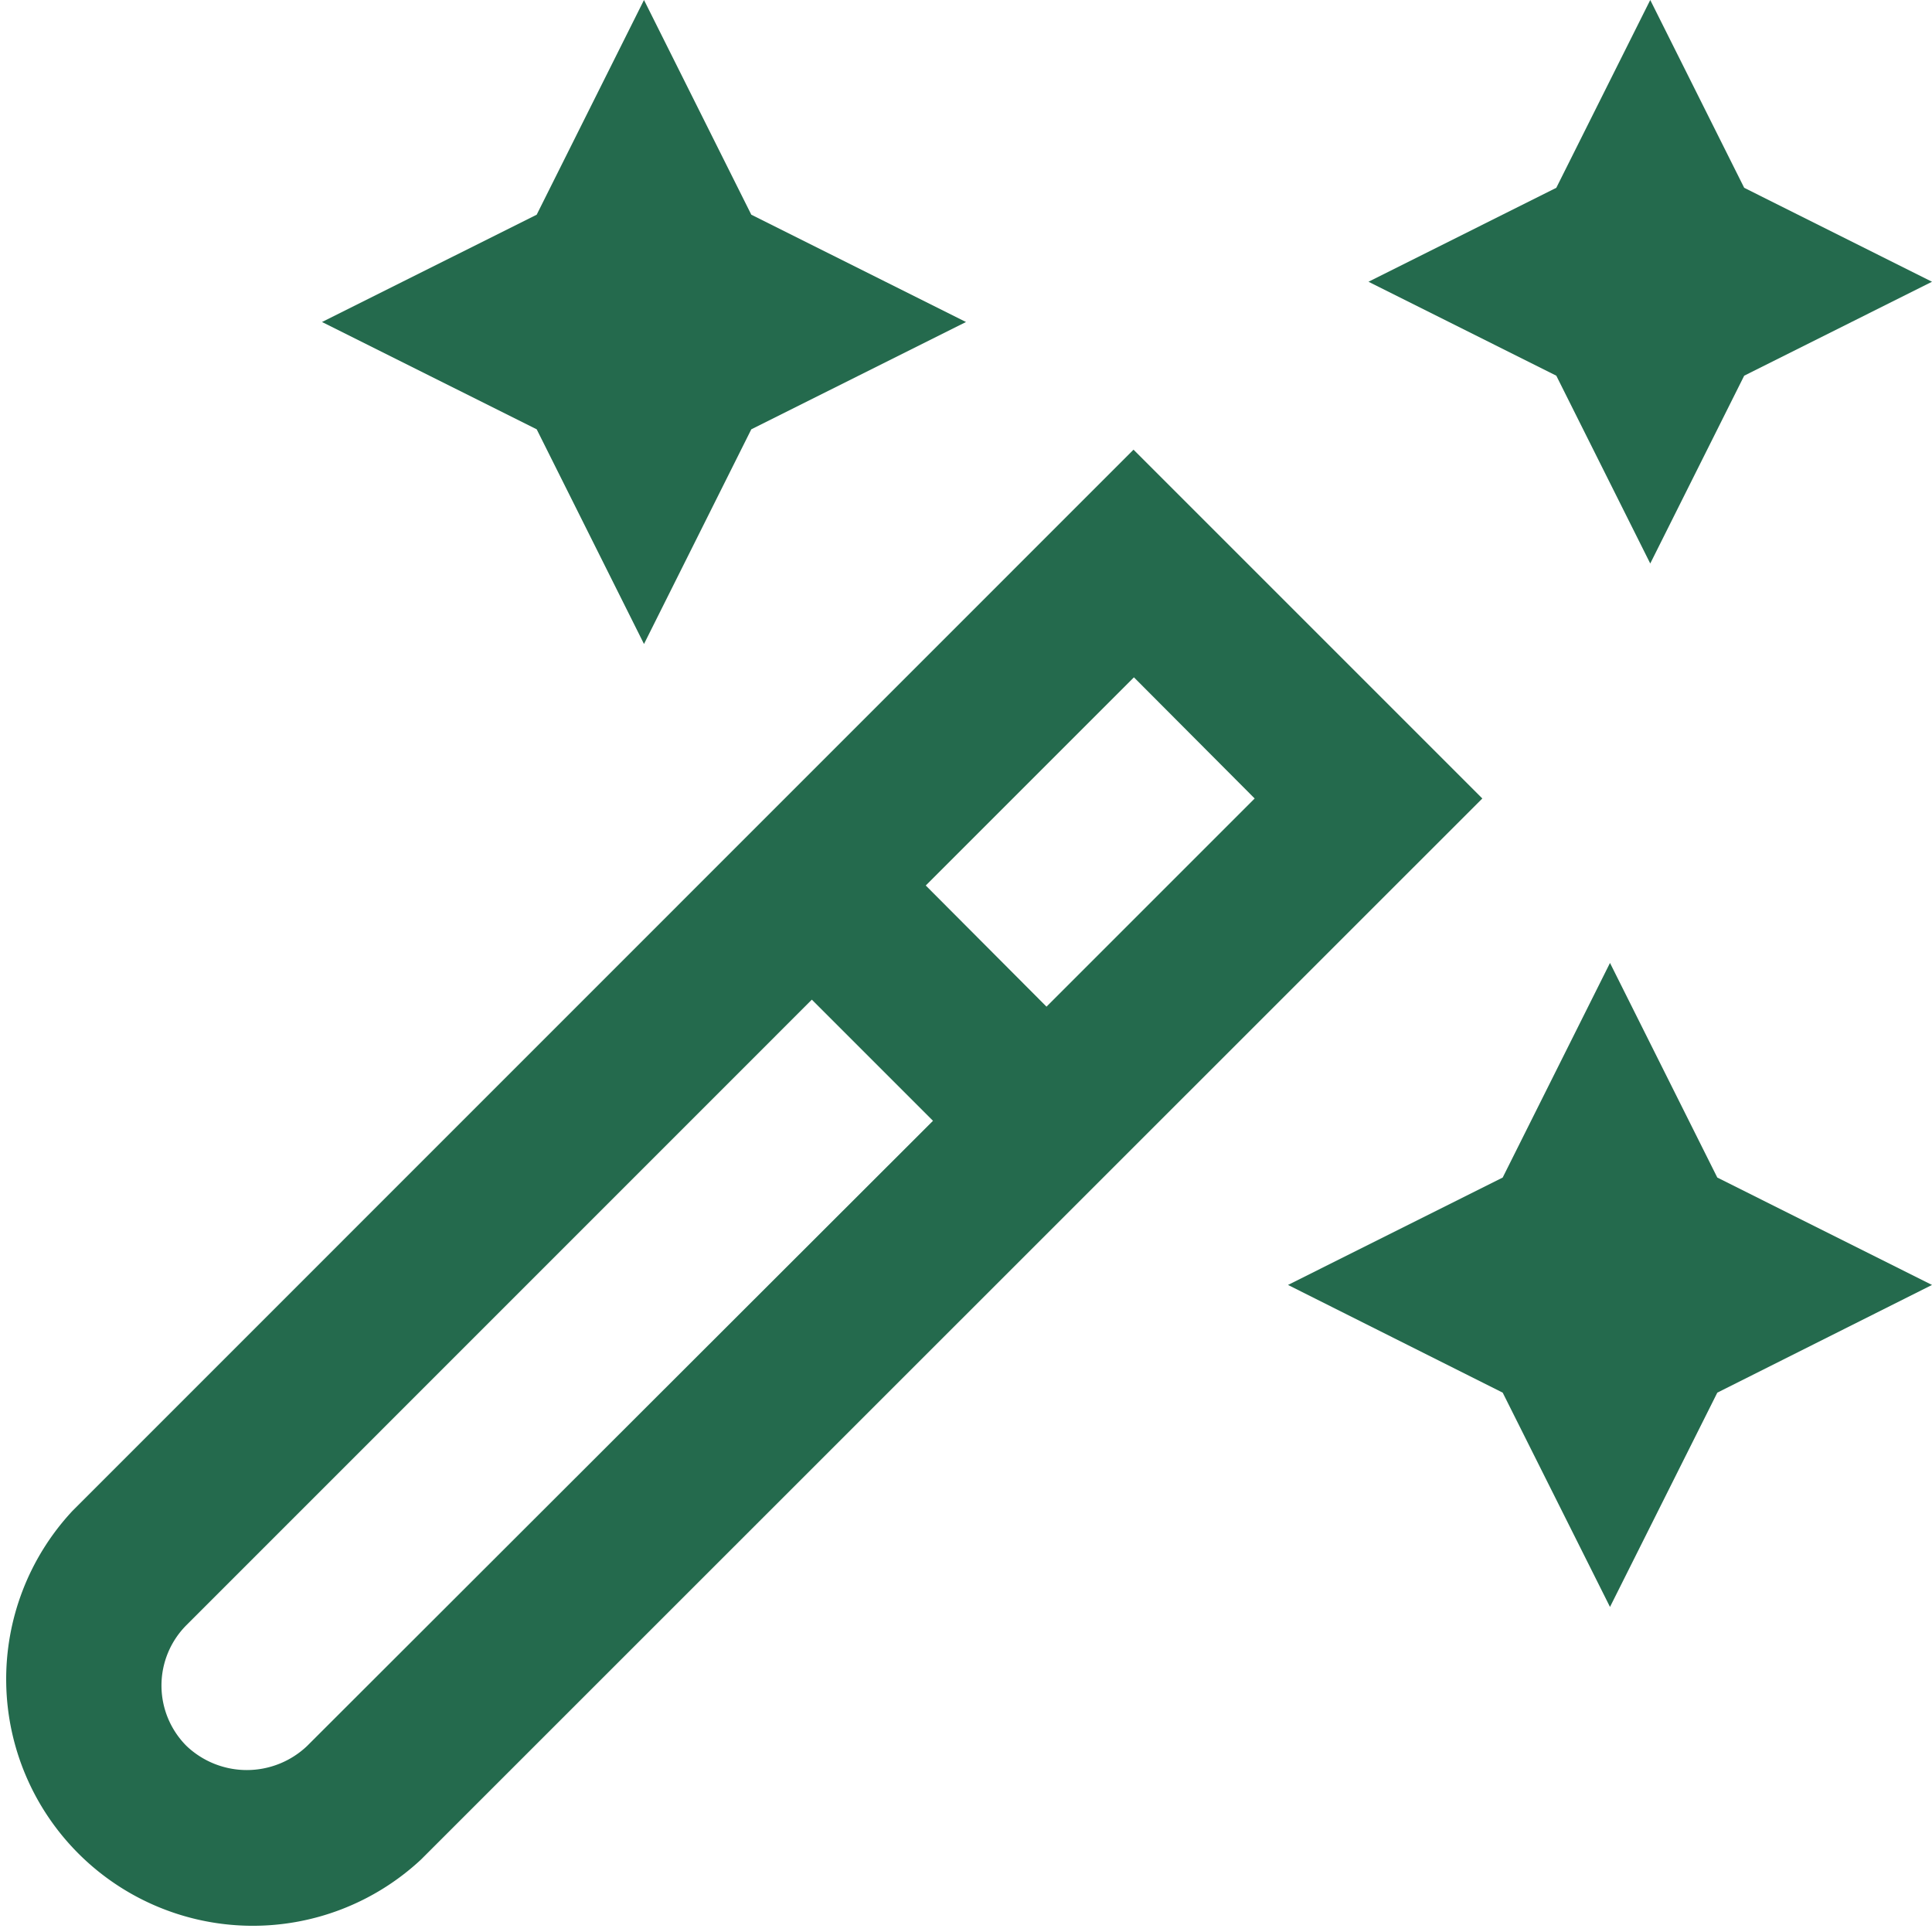
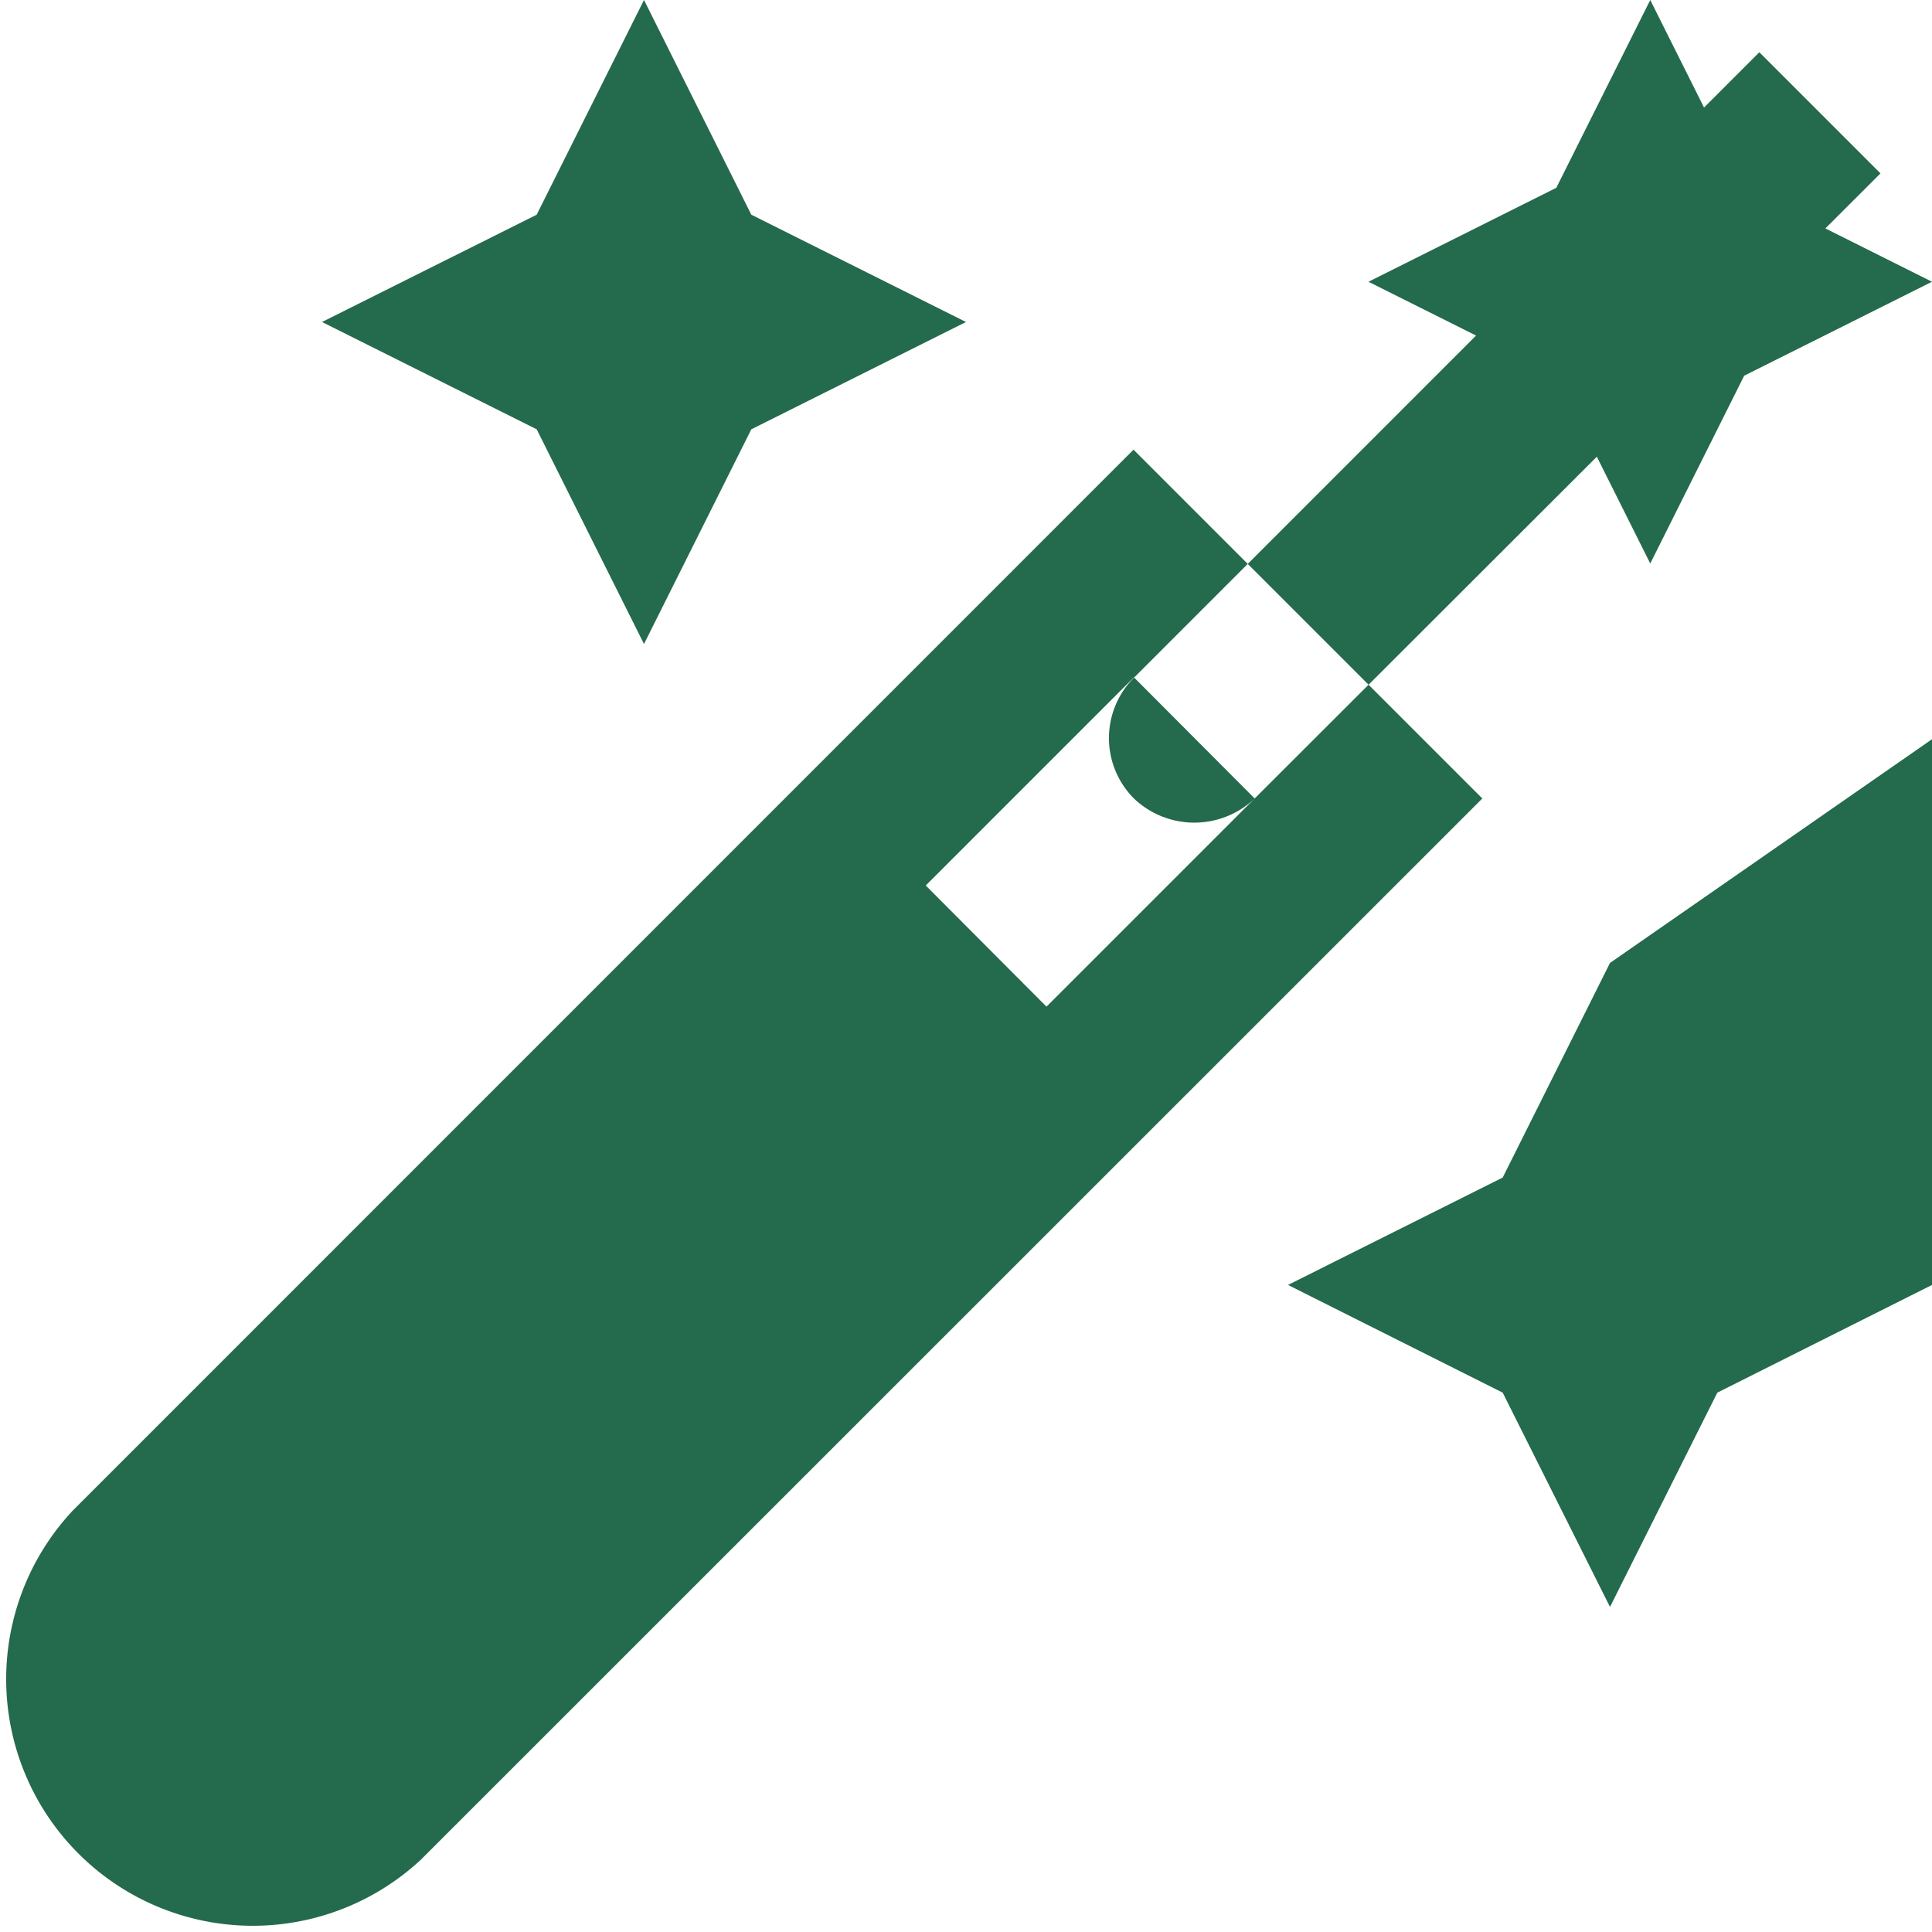
<svg xmlns="http://www.w3.org/2000/svg" id="Layer_1" data-name="Layer 1" viewBox="0 0 24 24" fill="#246a4d">
-   <path d="M14.081,5.586.9,18.769A3.064,3.064,0,0,0,5.23,23.1L18.414,9.919Zm1.505,4.333L13,12.505,11.5,11l2.586-2.586ZM3.816,21.688a1.087,1.087,0,0,1-1.5,0,1.062,1.062,0,0,1,0-1.5l7.769-7.77,1.505,1.505Zm17.517-7.06L24,15.962,21.333,17.3,20,19.962,18.667,17.3,16,15.962l2.667-1.334L20,11.962ZM6.667,5.333,4,4,6.667,2.667,8,0,9.333,2.667,12,4,9.333,5.333,8,8Zm12.666-.666L17,3.5l2.333-1.167L20.5,0l1.167,2.333L24,3.5,21.667,4.667,20.5,7Z" />
+   <path d="M14.081,5.586.9,18.769A3.064,3.064,0,0,0,5.23,23.1L18.414,9.919Zm1.505,4.333L13,12.505,11.5,11l2.586-2.586Za1.087,1.087,0,0,1-1.5,0,1.062,1.062,0,0,1,0-1.5l7.769-7.77,1.505,1.505Zm17.517-7.06L24,15.962,21.333,17.3,20,19.962,18.667,17.3,16,15.962l2.667-1.334L20,11.962ZM6.667,5.333,4,4,6.667,2.667,8,0,9.333,2.667,12,4,9.333,5.333,8,8Zm12.666-.666L17,3.5l2.333-1.167L20.5,0l1.167,2.333L24,3.5,21.667,4.667,20.5,7Z" />
</svg>